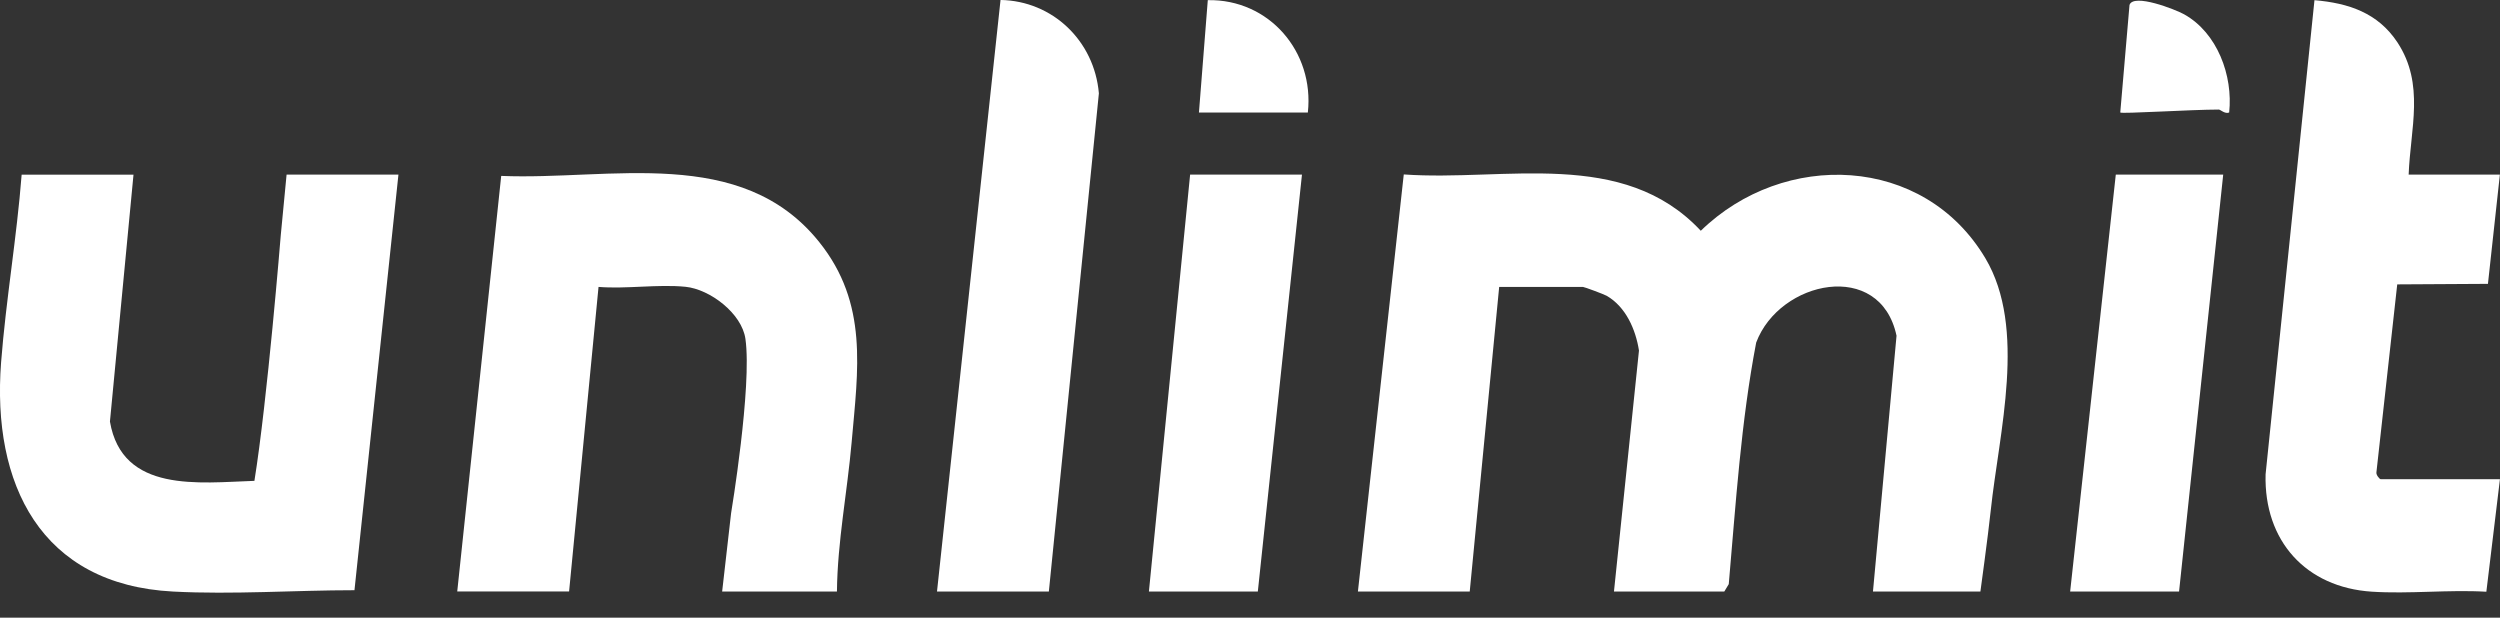
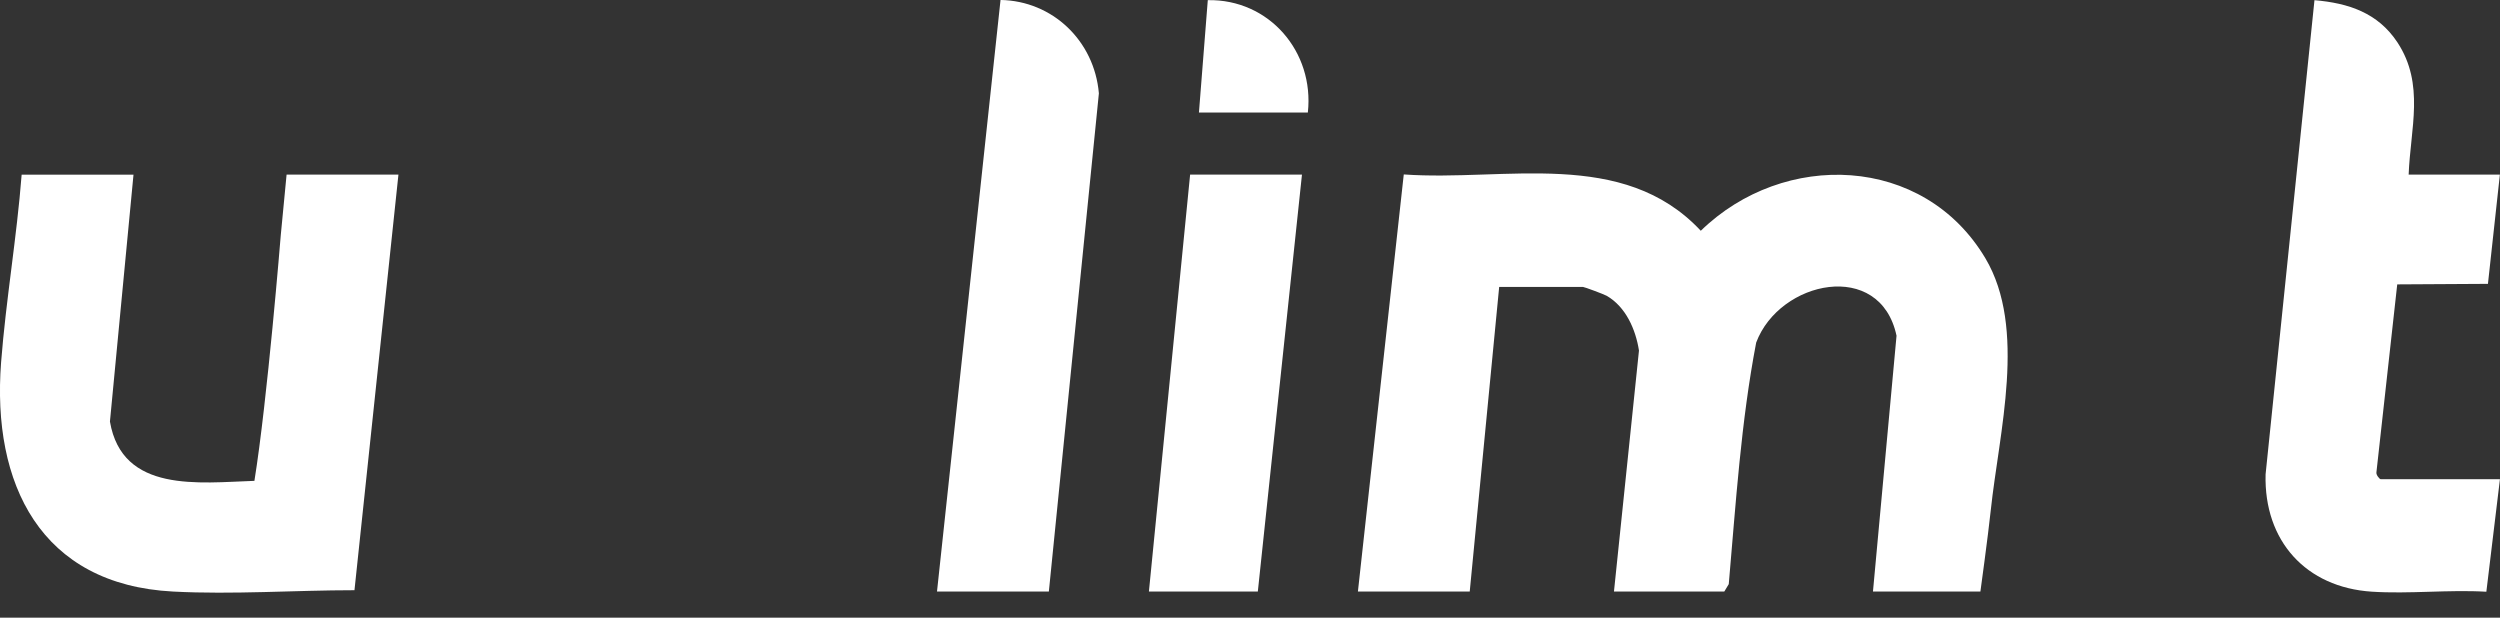
<svg xmlns="http://www.w3.org/2000/svg" width="85" height="21" viewBox="0 0 85 21" fill="none">
  <rect x="0" y="0" width="85" height="21" fill="#333333" stroke="none" />
  <path d="M46.169 20.113L47.728 5.931C51.174 6.175 55.183 5.019 57.827 7.846C60.647 5.099 65.406 5.252 67.504 8.783C68.919 11.165 67.966 14.704 67.686 17.349C67.592 18.235 67.334 20.111 67.334 20.111H63.681L64.482 11.415C63.927 8.805 60.501 9.531 59.71 11.648C59.194 14.345 59.018 17.117 58.778 19.86L58.627 20.111H54.875L55.725 11.919C55.613 11.198 55.275 10.43 54.627 10.057C54.541 10.007 53.866 9.756 53.824 9.756H50.972L49.971 20.111H46.169V20.113Z" fill="white" />
-   <path d="M15.546 20.112L17.041 5.981C20.754 6.135 25.199 4.921 27.851 8.227C29.53 10.318 29.172 12.564 28.956 15.035C28.808 16.726 28.474 18.409 28.456 20.112H24.553L24.857 17.45C24.857 17.45 25.573 13.145 25.345 11.524C25.223 10.654 24.138 9.835 23.308 9.751C22.379 9.658 21.296 9.831 20.35 9.755L19.349 20.11H15.546V20.112Z" fill="white" />
  <path d="M4.539 5.938L3.738 14.333C4.154 16.776 6.776 16.41 8.65 16.349C9.092 13.607 9.546 7.999 9.546 7.999L9.744 5.936H13.547L12.052 20.067C10.023 20.067 7.917 20.22 5.886 20.113C1.378 19.88 -0.281 16.454 0.037 12.322C0.202 10.192 0.572 8.063 0.736 5.938H4.539Z" fill="white" />
  <path d="M81.894 5.937H84.996L84.59 9.651L81.506 9.669L80.799 16.052C80.777 16.136 80.901 16.293 80.945 16.293H84.998L84.536 20.119C83.259 20.043 81.908 20.2 80.641 20.117C78.405 19.971 76.97 18.394 77.03 16.126L78.692 0.006C79.847 0.106 80.847 0.432 81.514 1.443C82.448 2.867 81.954 4.365 81.894 5.937Z" fill="white" />
  <path d="M35.661 20.113H31.858L34.018 -0.001C35.785 0.029 37.208 1.386 37.362 3.174L35.661 20.113Z" fill="white" />
  <path d="M44.267 5.937L42.766 20.113H39.063L40.464 5.937H44.267Z" fill="white" />
-   <path d="M75.589 5.937L74.088 20.113H70.385L71.937 5.937H75.589Z" fill="white" />
  <path d="M44.467 3.825C43.132 3.825 41.843 3.825 40.764 3.825L41.065 0.005C43.15 -0.034 44.693 1.76 44.467 3.825Z" fill="white" />
-   <path d="M72.089 3.825L72.403 0.17C72.531 -0.239 73.966 0.322 74.261 0.487C75.389 1.117 75.926 2.567 75.792 3.825C75.652 3.886 75.493 3.725 75.441 3.725C74.503 3.725 72.127 3.876 72.091 3.825H72.089Z" fill="white" />
</svg>